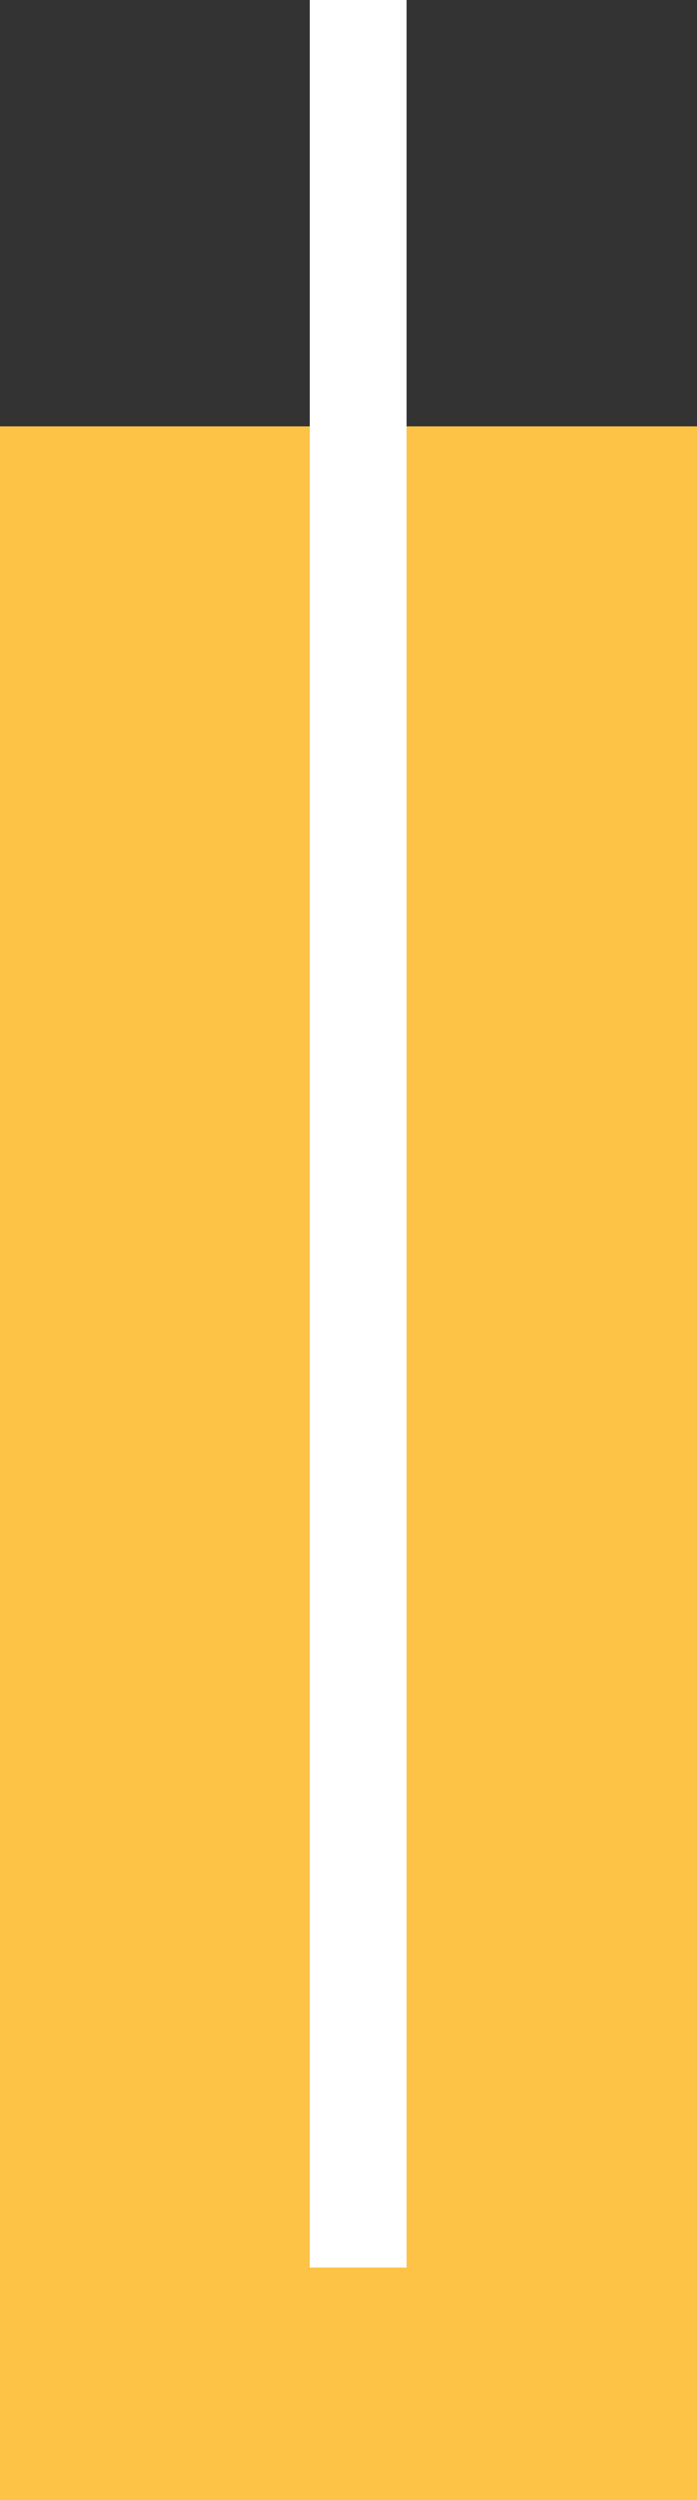
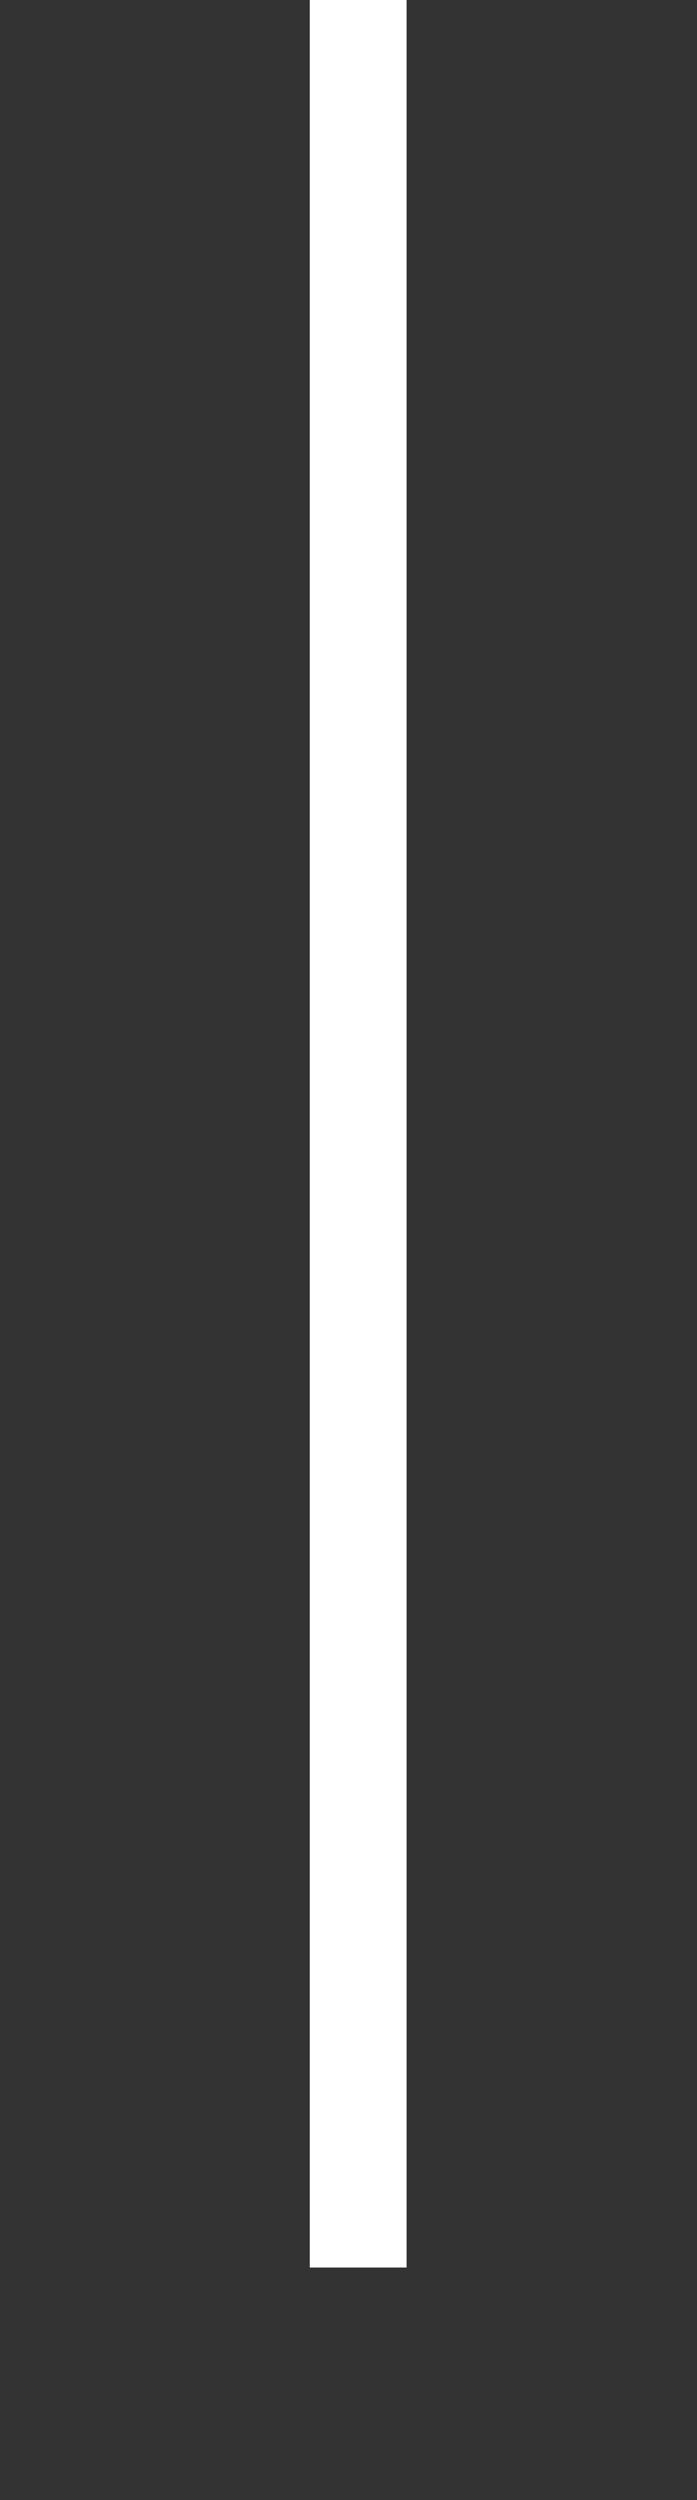
<svg xmlns="http://www.w3.org/2000/svg" width="36" height="129" viewBox="0 0 36 129">
  <rect x="0" y="0" width="36" height="129" fill="#333333" stroke="none" />
  <g id="Grupo_1440" data-name="Grupo 1440" transform="translate(-770 -3283.596)">
-     <rect id="Retângulo_100" data-name="Retângulo 100" width="36" height="107" transform="translate(770 3305.596)" fill="#fdc347" />
    <rect id="Retângulo_99" data-name="Retângulo 99" width="5" height="117" transform="translate(786 3283.596)" fill="#fff" />
  </g>
</svg>